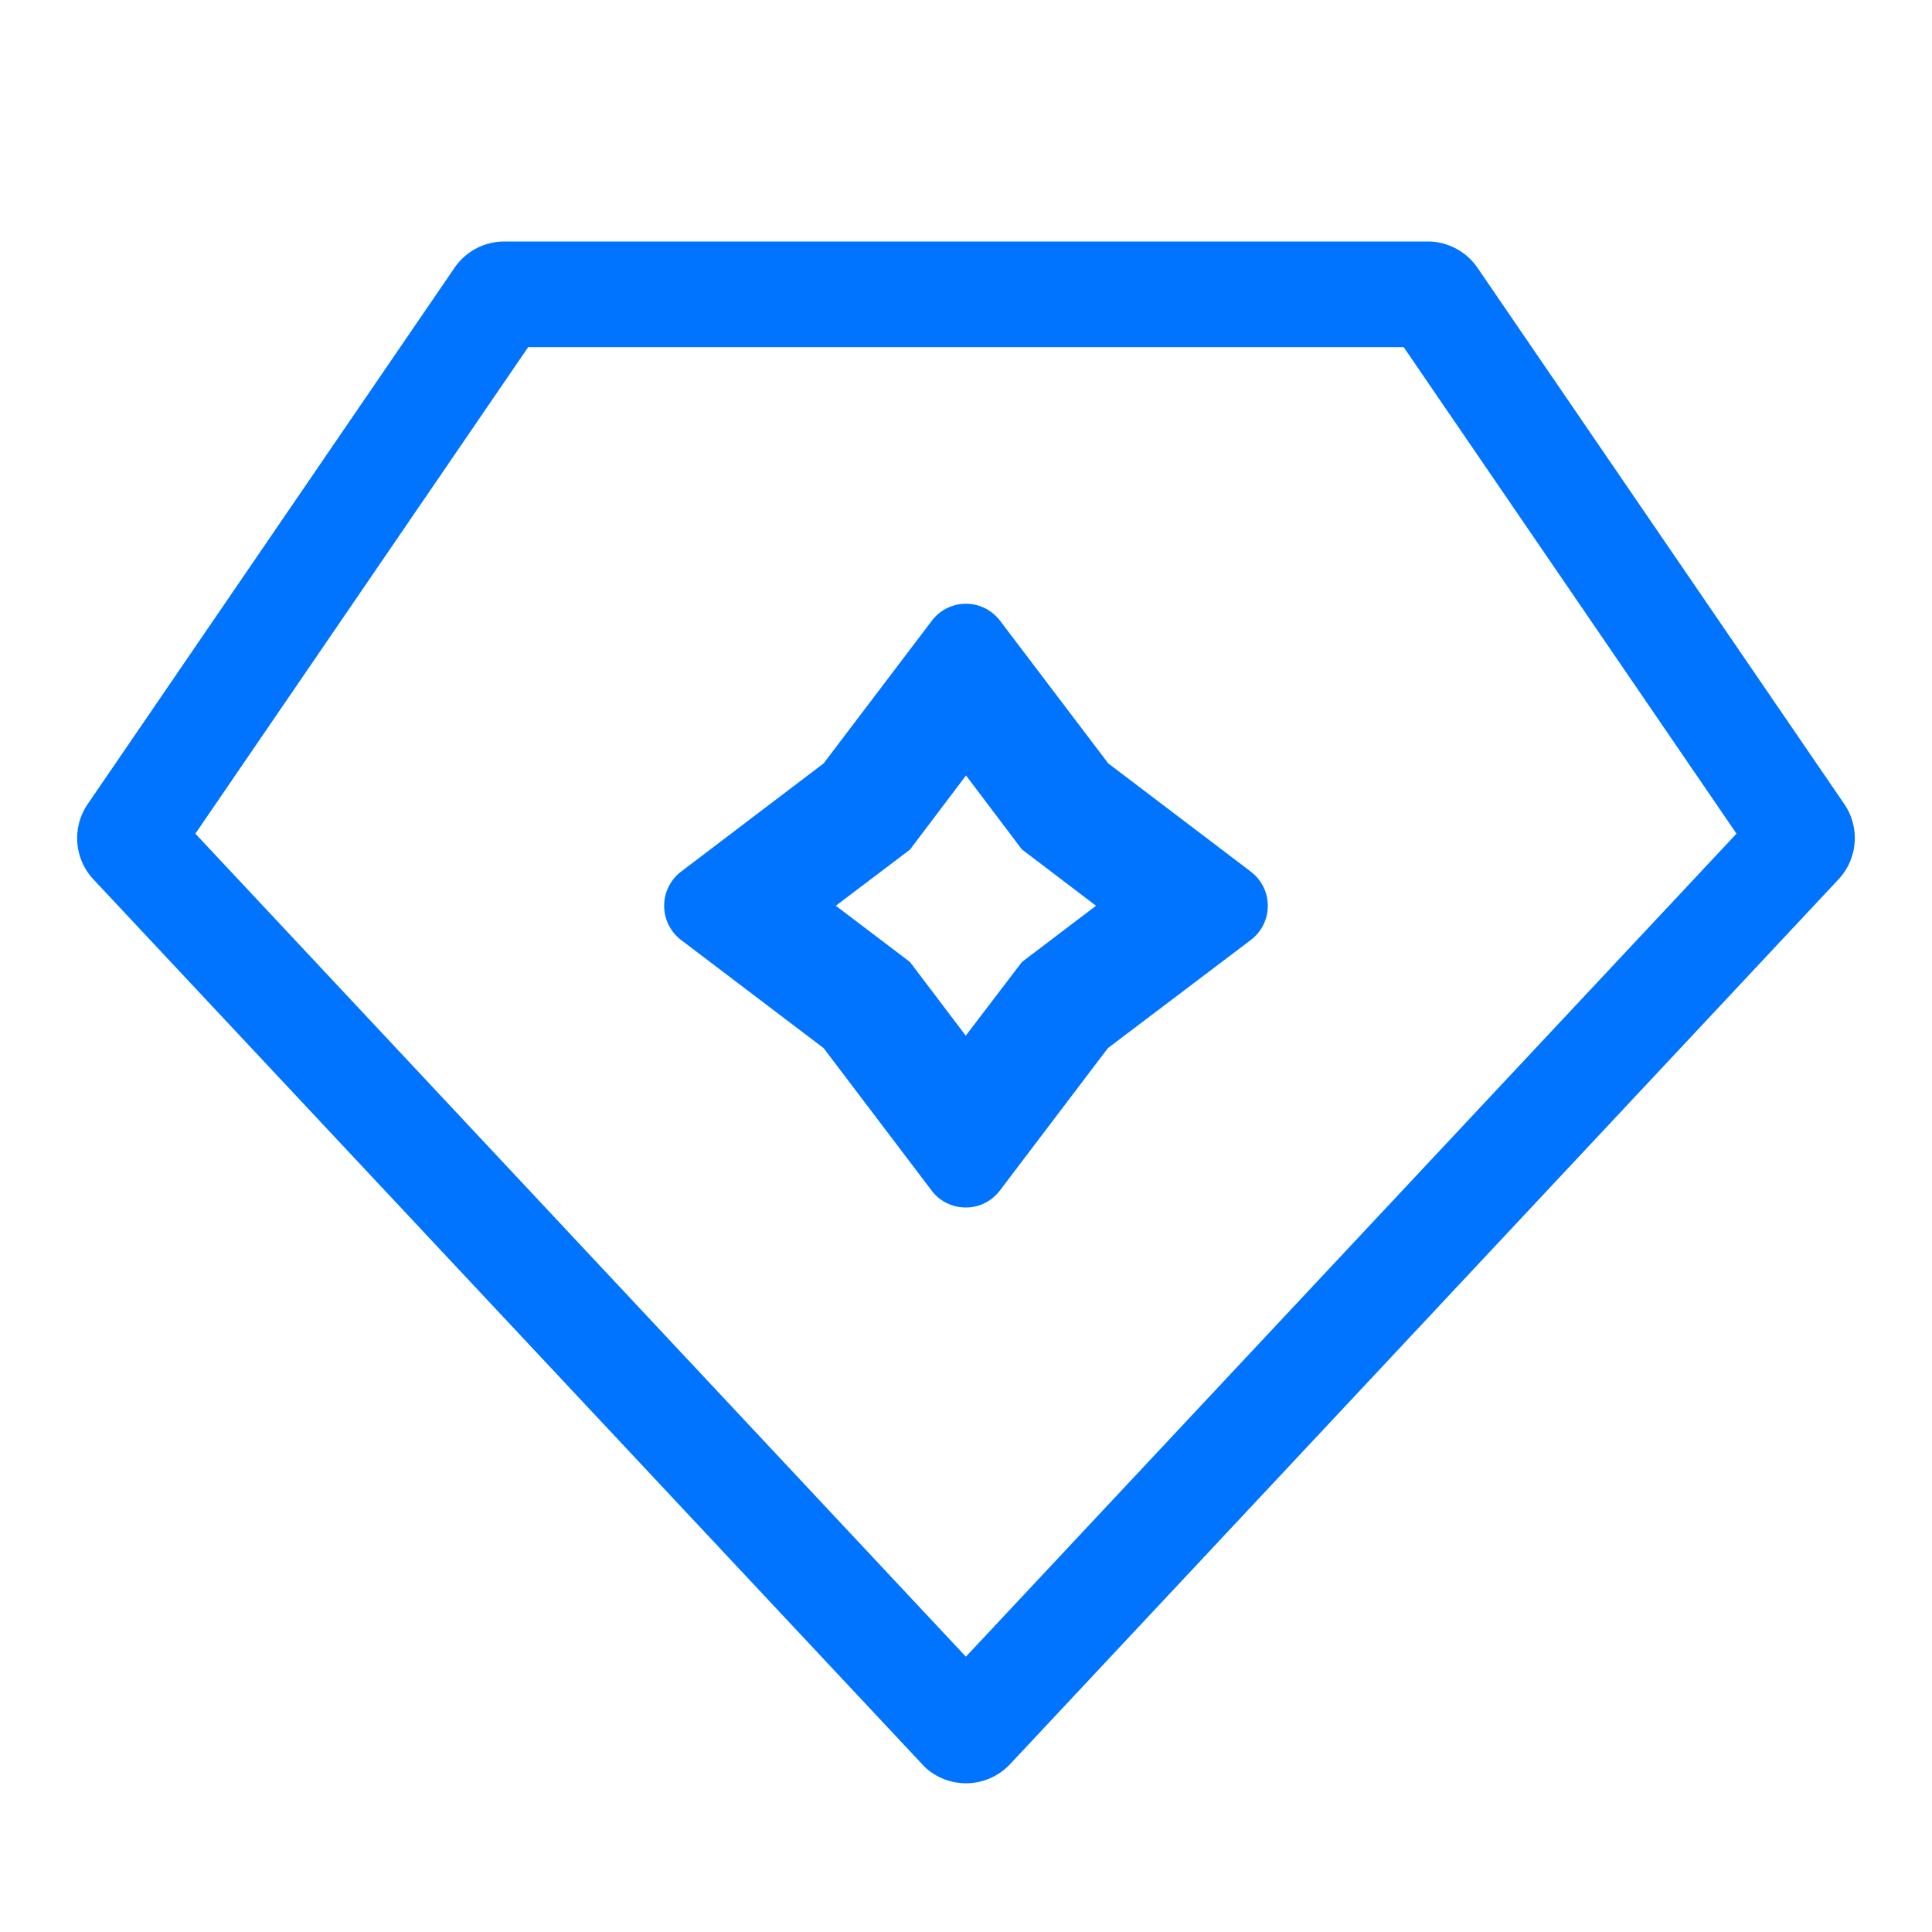
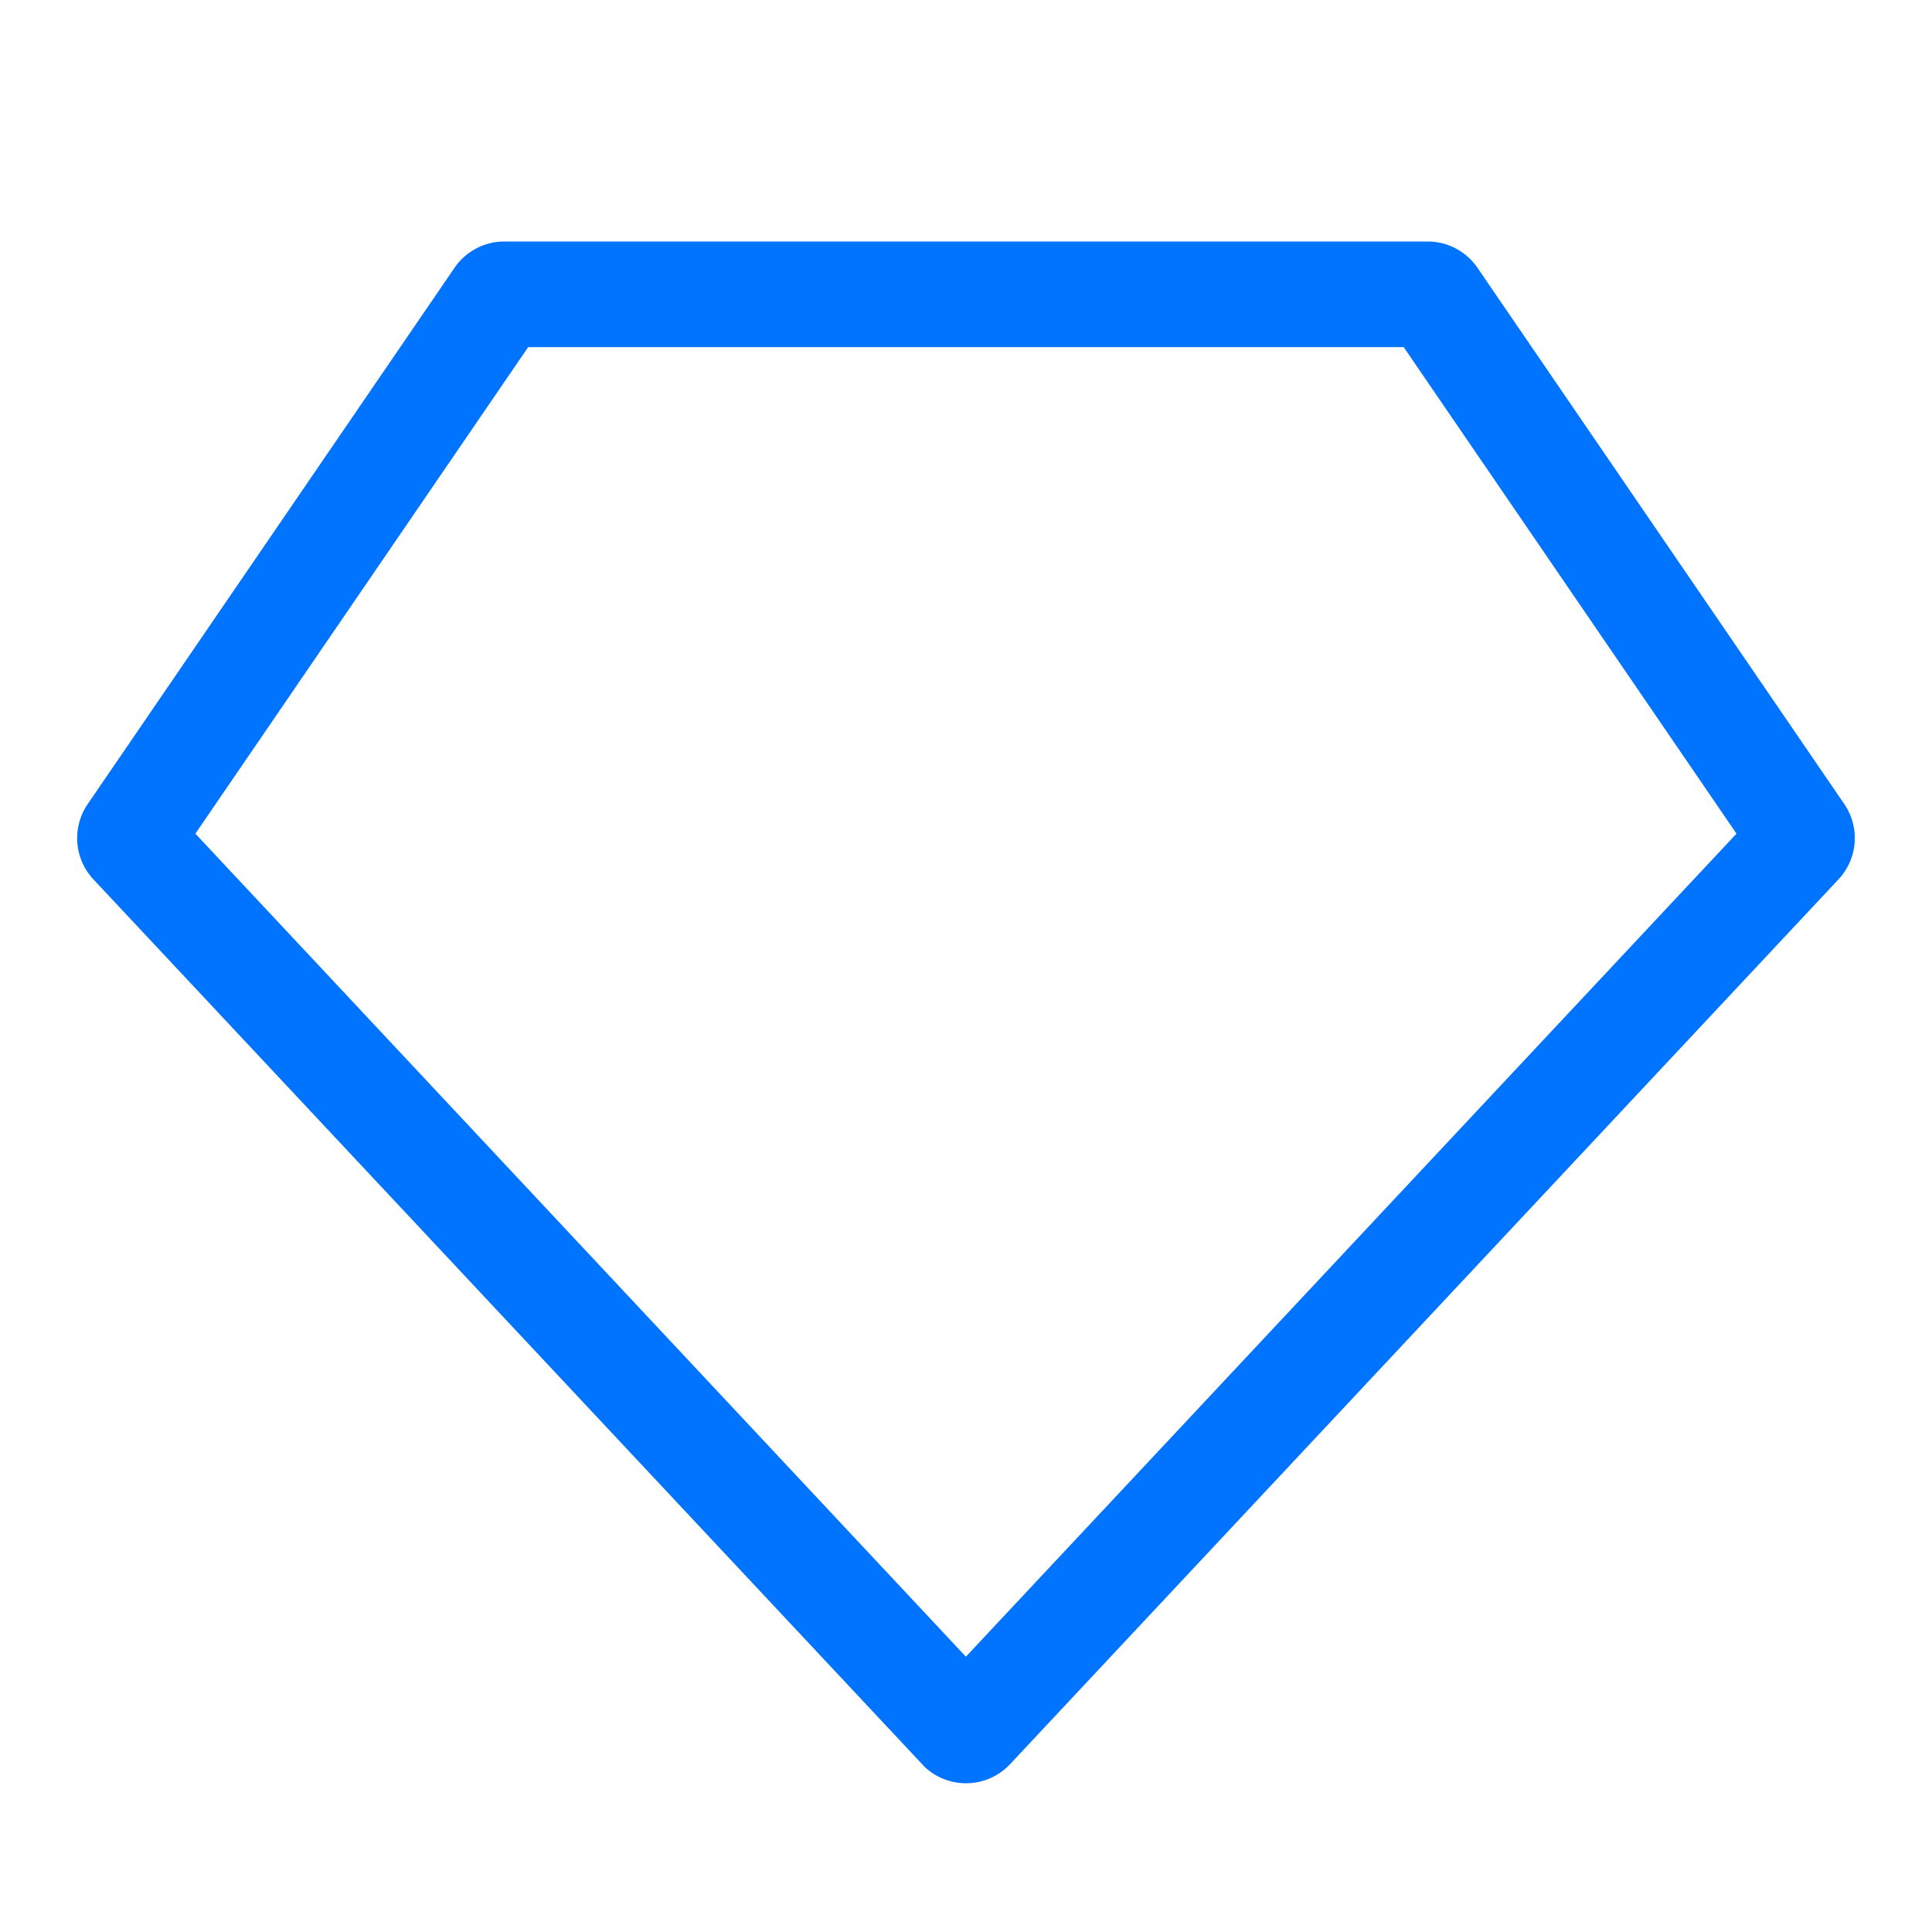
<svg xmlns="http://www.w3.org/2000/svg" t="1719740586135" class="icon" viewBox="0 0 1024 1024" version="1.1" p-id="9859" width="128" height="128">
  <path d="M0 0h1024v1024H0z" fill="#0073ff" fill-opacity="0" p-id="9860" />
  <path d="M756.672 128a32 32 0 0 1 26.432 13.952l194.368 284.16a32 32 0 0 1-3.008 39.936L535.36 935.04a32 32 0 0 1-45.248 1.472L49.536 466.112a32 32 0 0 1-3.008-40l194.368-284.16A32 32 0 0 1 267.328 128h489.344z m-12.672 56H279.936L103.552 441.856l408.384 436.224 408.448-436.224-176.384-257.856z" fill="#0073ff" p-id="9861" />
-   <path d="M512 320c7.104 0 13.824 3.392 18.112 9.088l57.28 75.52 75.52 57.344a22.72 22.72 0 0 1 0 36.288l-75.712 57.28-57.28 75.52a22.528 22.528 0 0 1-18.048 8.96 22.528 22.528 0 0 1-18.176-9.088L436.544 555.52l-75.52-57.28a22.784 22.784 0 0 1 0-36.288l75.52-57.344 57.28-75.52A22.72 22.72 0 0 1 512 320z m29.696 130.304L512 411.008l-29.696 39.296-39.296 29.76 39.296 29.824 29.568 39.04 29.76-39.04 39.296-29.824-39.168-29.76z" fill="#0073ff" p-id="9862" />
</svg>